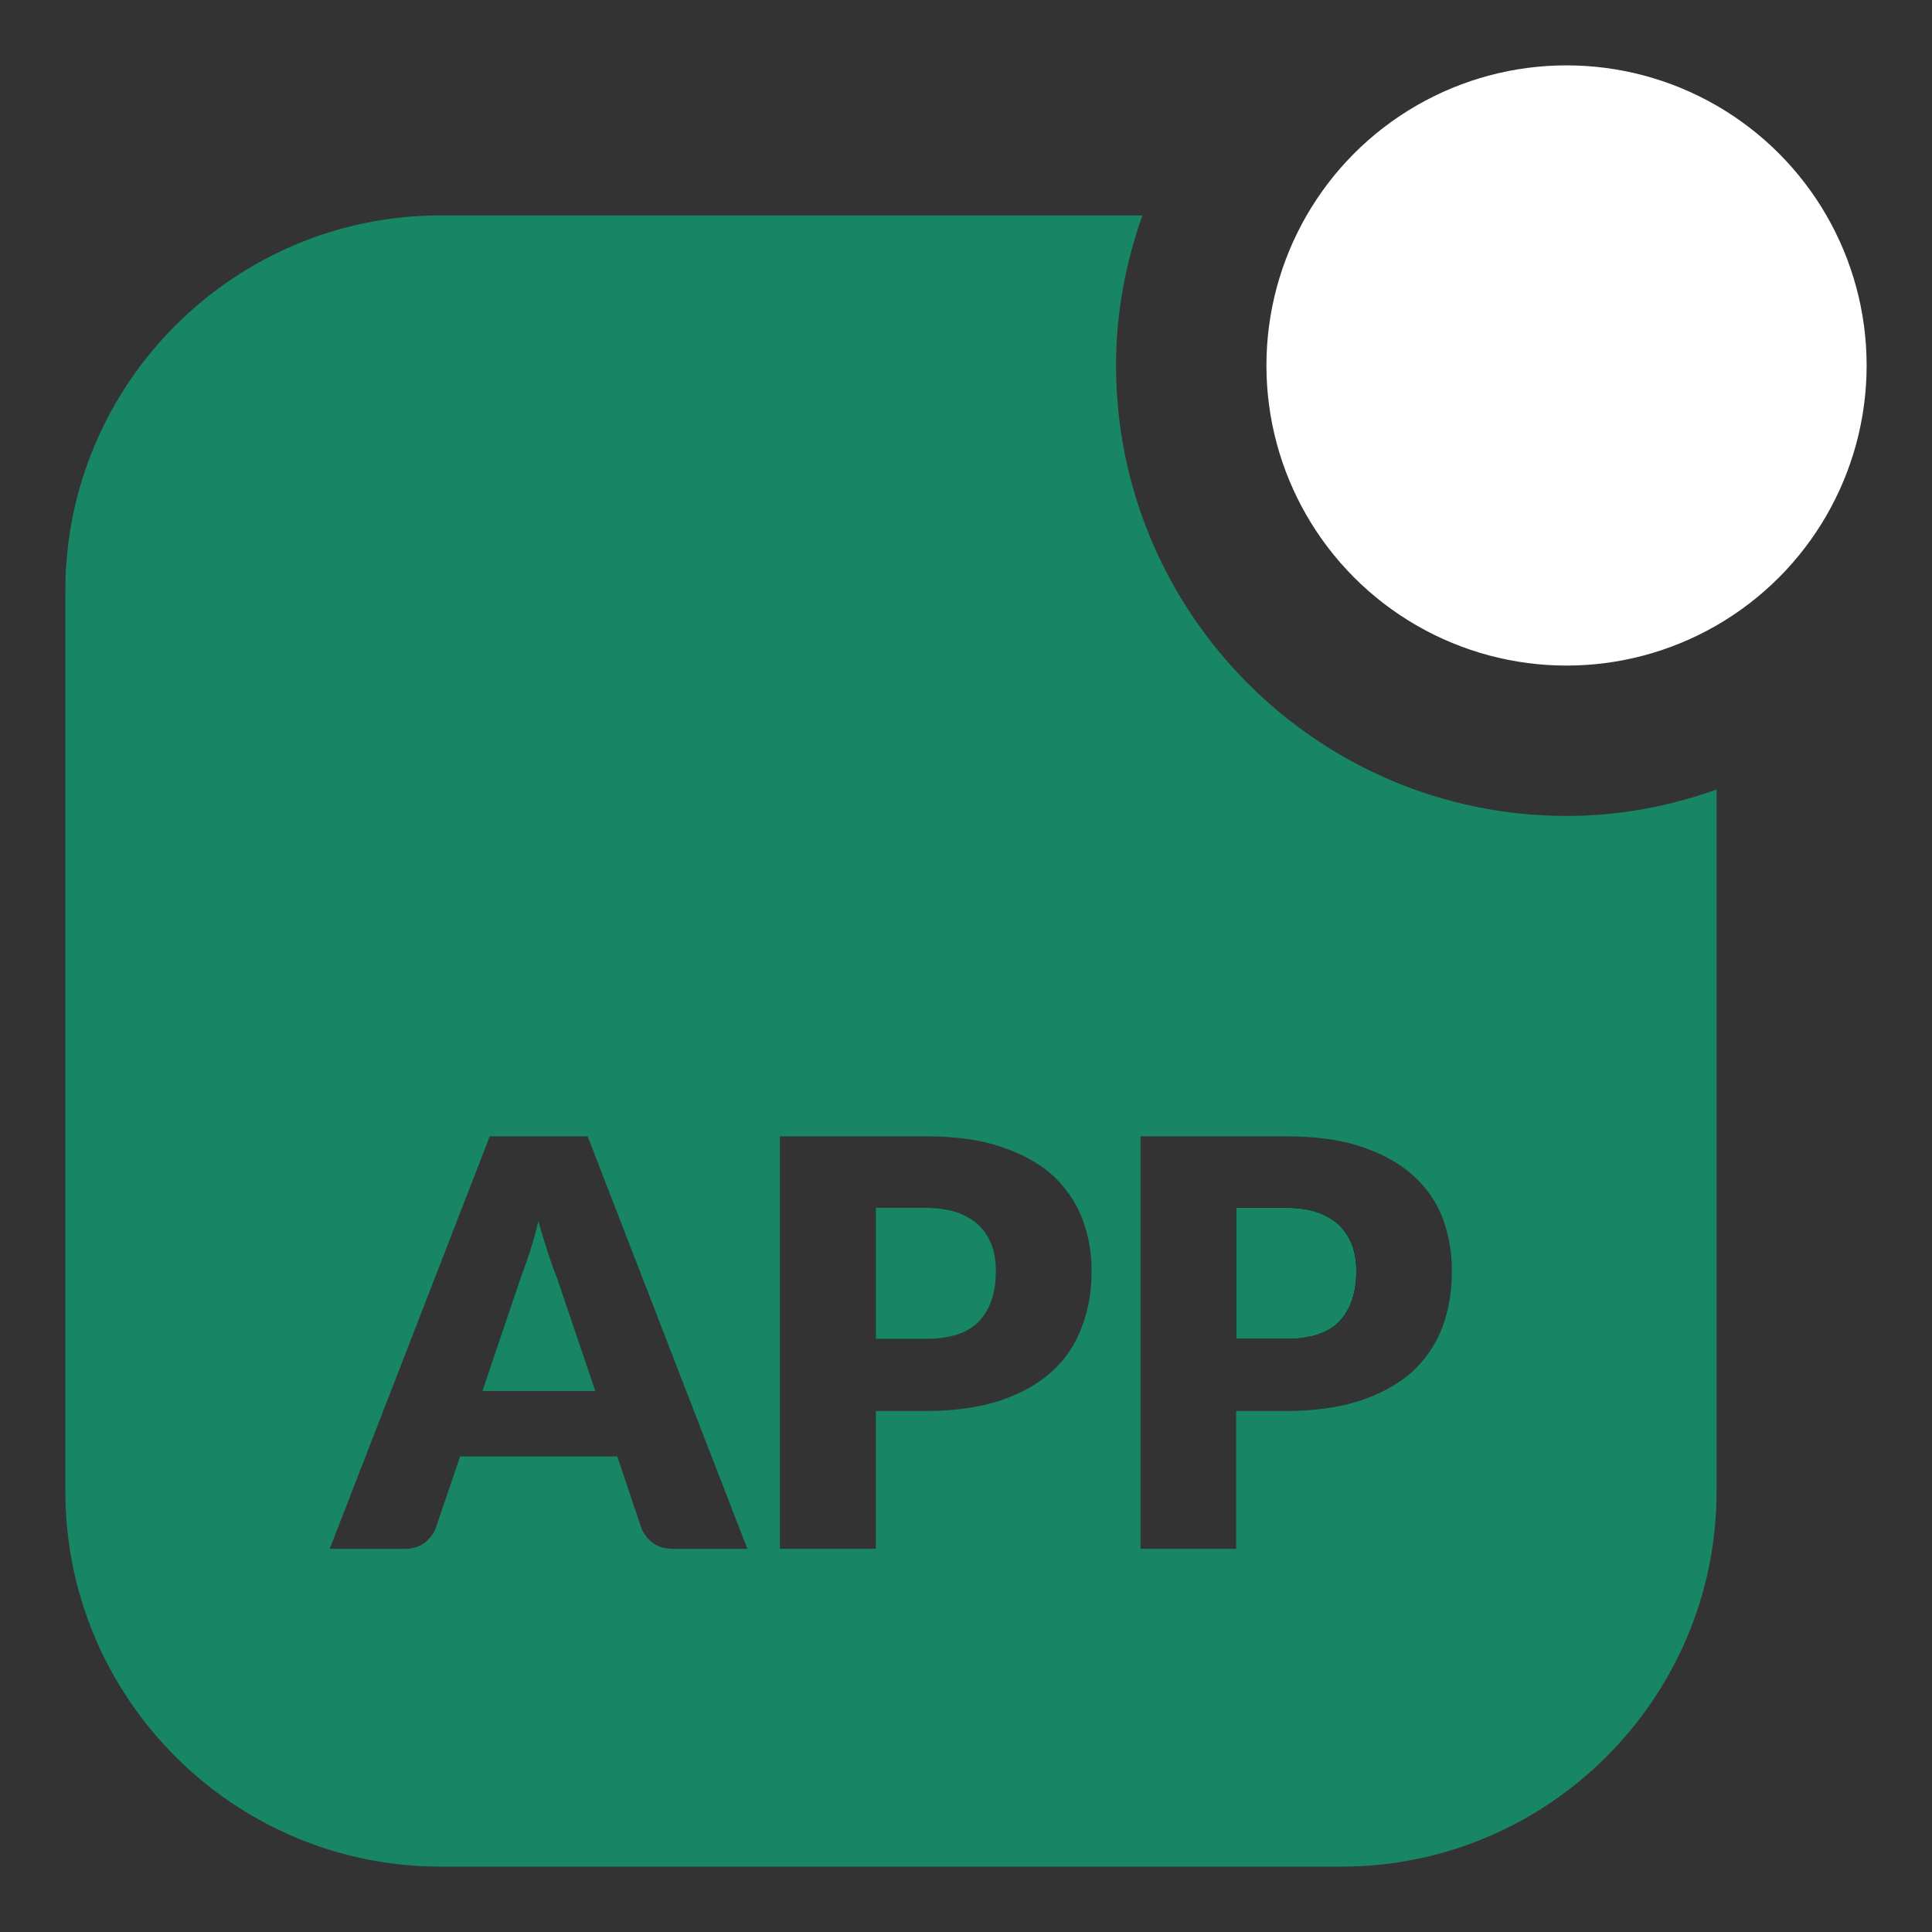
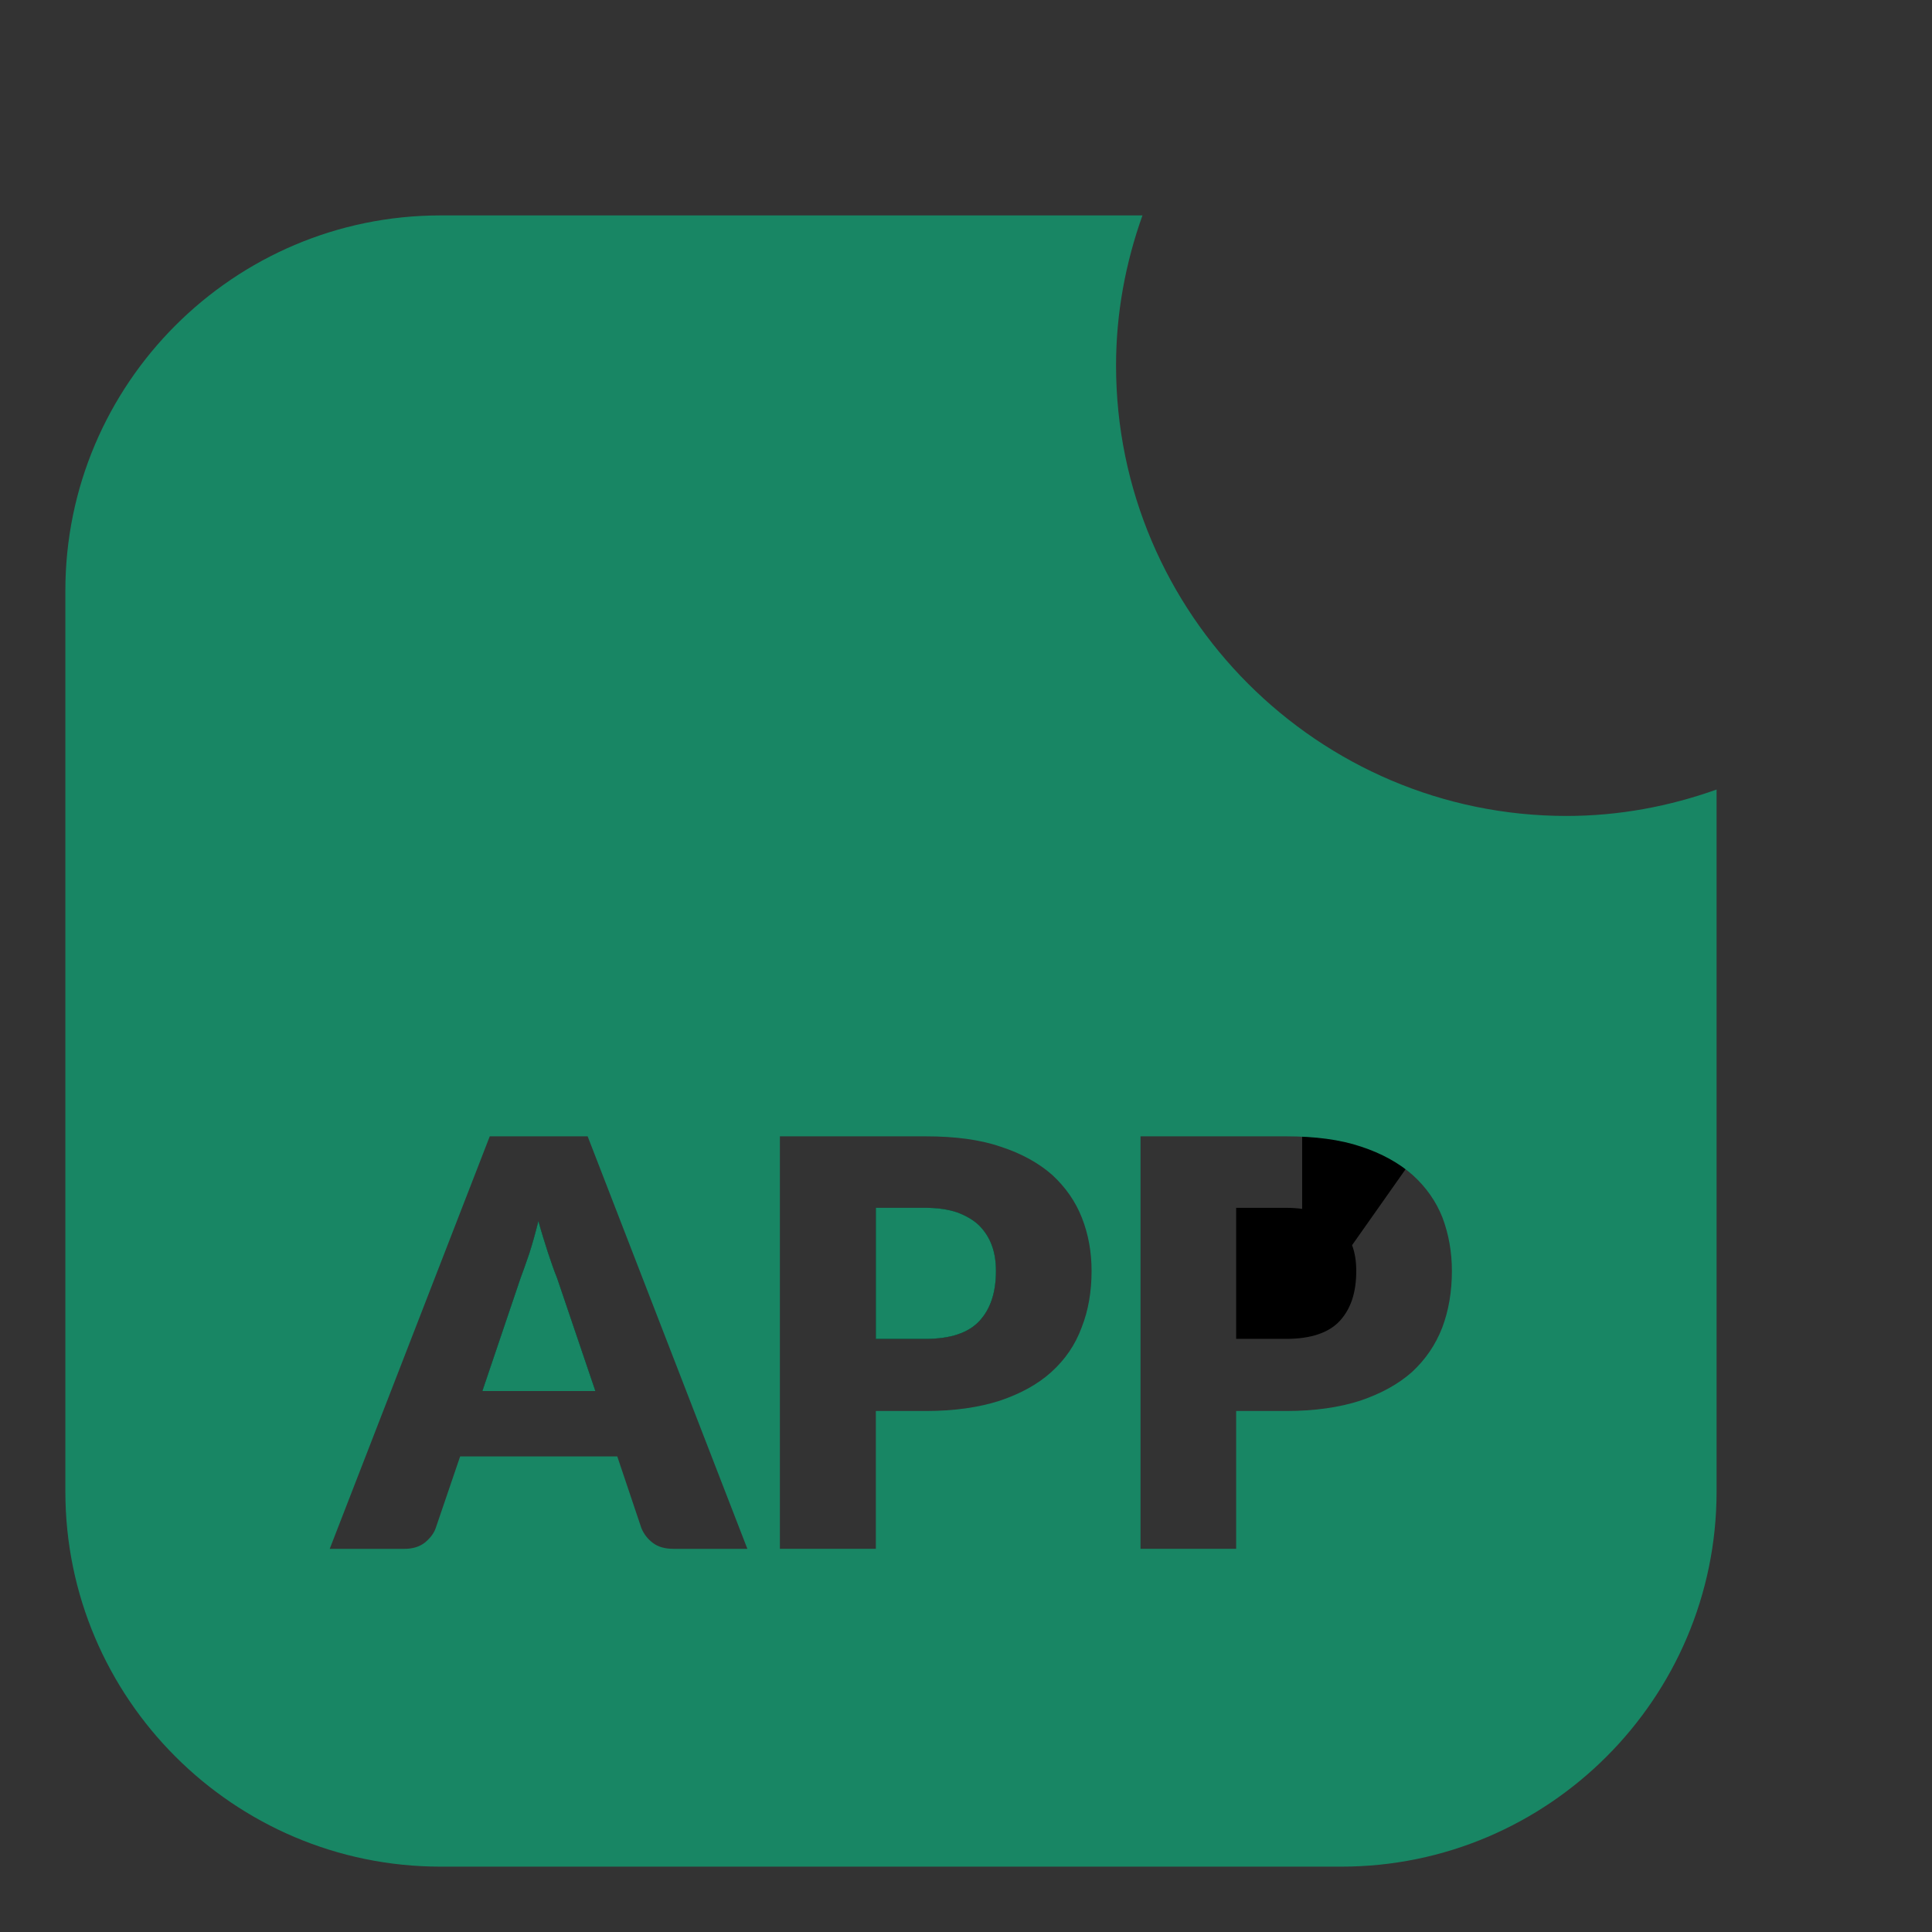
<svg xmlns="http://www.w3.org/2000/svg" id="new" width="60" height="60" viewBox="0 0 60 60">
  <rect x="0" y="0" width="60" height="60" fill="#333333" stroke="none" />
  <defs>
    <style>
      .cls-1 {
        fill: #fff;
      }

      .cls-2 {
        fill: #188664;
      }
    </style>
  </defs>
  <g id="betting_apps" data-name="betting apps">
-     <circle class="cls-1" cx="48.65" cy="11.35" r="9.32" />
    <g>
-       <path d="M41.99,38.67c.09.24.13.51.13.8,0,.67-.17,1.18-.51,1.55-.34.37-.9.56-1.67.56h-1.55v-4.07h1.55c.37,0,.7.05.97.14.27.1.5.23.68.4.18.18.31.38.4.62Z" />
+       <path d="M41.99,38.67h-1.55v-4.07h1.55c.37,0,.7.05.97.14.27.1.5.23.68.4.18.18.31.38.4.62Z" />
      <path class="cls-2" d="M30.8,38.67c-.09-.24-.22-.44-.4-.62-.18-.17-.41-.3-.68-.4-.27-.09-.6-.14-.97-.14h-1.55v4.07h1.55c.77,0,1.33-.19,1.67-.56.34-.37.51-.88.51-1.55,0-.29-.04-.56-.13-.8ZM30.8,38.67c-.09-.24-.22-.44-.4-.62-.18-.17-.41-.3-.68-.4-.27-.09-.6-.14-.97-.14h-1.55v4.07h1.55c.77,0,1.33-.19,1.67-.56.34-.37.51-.88.51-1.55,0-.29-.04-.56-.13-.8ZM17.3,39.69c-.09-.22-.18-.48-.28-.78-.1-.31-.2-.63-.3-.99-.09.36-.18.69-.28,1-.1.3-.2.57-.28.79l-1.18,3.49h3.51l-1.19-3.51ZM30.8,38.67c-.09-.24-.22-.44-.4-.62-.18-.17-.41-.3-.68-.4-.27-.09-.6-.14-.97-.14h-1.55v4.07h1.55c.77,0,1.33-.19,1.67-.56.34-.37.51-.88.51-1.55,0-.29-.04-.56-.13-.8ZM30.8,38.67c-.09-.24-.22-.44-.4-.62-.18-.17-.41-.3-.68-.4-.27-.09-.6-.14-.97-.14h-1.55v4.07h1.55c.77,0,1.33-.19,1.67-.56.34-.37.51-.88.51-1.55,0-.29-.04-.56-.13-.8ZM17.3,39.69c-.09-.22-.18-.48-.28-.78-.1-.31-.2-.63-.3-.99-.09.36-.18.69-.28,1-.1.3-.2.57-.28.79l-1.18,3.49h3.51l-1.19-3.51ZM48.65,25.34c-7.71,0-13.99-6.28-13.99-13.99,0-1.64.3-3.2.82-4.66H13.68c-6.42,0-11.65,5.23-11.65,11.65v27.98c0,6.42,5.23,11.65,11.65,11.65h27.98c6.42,0,11.65-5.23,11.65-11.65v-21.8c-1.46.52-3.02.82-4.66.82ZM20.91,48.1c-.26,0-.47-.06-.63-.18-.16-.12-.28-.27-.36-.46l-.75-2.23h-4.88l-.76,2.23c-.06.17-.18.32-.34.45-.17.13-.38.19-.62.19h-2.33l4.97-12.81h3.04l4.96,12.81h-2.3ZM33.59,41.23c-.2.54-.51.99-.94,1.38-.42.38-.95.67-1.6.89-.65.21-1.42.32-2.3.32h-1.55v4.28h-2.98v-12.81h4.53c.9,0,1.68.1,2.32.32.65.21,1.19.51,1.61.88.41.38.72.82.92,1.33.2.51.3,1.06.3,1.65,0,.64-.1,1.23-.31,1.76ZM44.79,41.23c-.21.54-.52.99-.94,1.38-.43.38-.96.67-1.61.89-.65.21-1.42.32-2.3.32h-1.55v4.28h-2.97v-12.81h4.52c.9,0,1.68.1,2.33.32.64.21,1.18.51,1.6.88.42.38.73.82.93,1.33.19.51.29,1.06.29,1.65,0,.64-.1,1.23-.3,1.76ZM30.4,38.05c-.18-.17-.41-.3-.68-.4-.27-.09-.6-.14-.97-.14h-1.55v4.07h1.55c.77,0,1.33-.19,1.67-.56.34-.37.51-.88.51-1.55,0-.29-.04-.56-.13-.8-.09-.24-.22-.44-.4-.62ZM17.02,38.91c-.1-.31-.2-.63-.3-.99-.09.36-.18.69-.28,1-.1.3-.2.57-.28.79l-1.18,3.49h3.51l-1.19-3.51c-.09-.22-.18-.48-.28-.78ZM30.8,38.67c-.09-.24-.22-.44-.4-.62-.18-.17-.41-.3-.68-.4-.27-.09-.6-.14-.97-.14h-1.55v4.07h1.55c.77,0,1.33-.19,1.67-.56.34-.37.51-.88.51-1.55,0-.29-.04-.56-.13-.8ZM30.8,38.67c-.09-.24-.22-.44-.4-.62-.18-.17-.41-.3-.68-.4-.27-.09-.6-.14-.97-.14h-1.55v4.07h1.55c.77,0,1.33-.19,1.67-.56.34-.37.51-.88.51-1.55,0-.29-.04-.56-.13-.8Z" />
      <path d="M18.49,43.2h-3.51l1.18-3.49c.08-.22.18-.49.28-.79.1-.31.19-.64.28-1,.1.36.2.68.3.99.1.3.19.56.28.78l1.19,3.51Z" />
      <path d="M30.93,39.47c0,.67-.17,1.18-.51,1.55-.34.37-.9.56-1.67.56h-1.55v-4.07h1.55c.37,0,.7.05.97.14.27.1.5.23.68.4.18.18.31.38.4.62.09.24.13.51.13.8Z" />
      <path d="M42.12,39.47c0,.67-.17,1.18-.51,1.55-.34.37-.9.56-1.67.56h-1.55v-4.07h1.55c.37,0,.7.05.97.14.27.1.5.23.68.4.18.18.31.38.4.62.09.24.13.51.13.8Z" />
    </g>
-     <path class="cls-2" d="M42.12,39.47c0,.67-.17,1.18-.51,1.55-.34.37-.9.56-1.67.56h-1.55v-4.07h1.55c.37,0,.7.05.97.14.27.1.5.23.68.4.18.18.31.38.4.62.09.24.13.51.13.8Z" />
    <path class="cls-2" d="M30.93,39.47c0,.67-.17,1.18-.51,1.55-.34.37-.9.56-1.67.56h-1.55v-4.07h1.55c.37,0,.7.05.97.14.27.1.5.23.68.4.18.18.31.38.4.62.09.24.13.51.13.8Z" />
    <path class="cls-2" d="M18.49,43.2h-3.51l1.18-3.49c.08-.22.18-.49.28-.79.1-.31.19-.64.28-1,.1.36.2.68.3.99.1.3.19.56.28.78l1.19,3.51Z" />
  </g>
</svg>